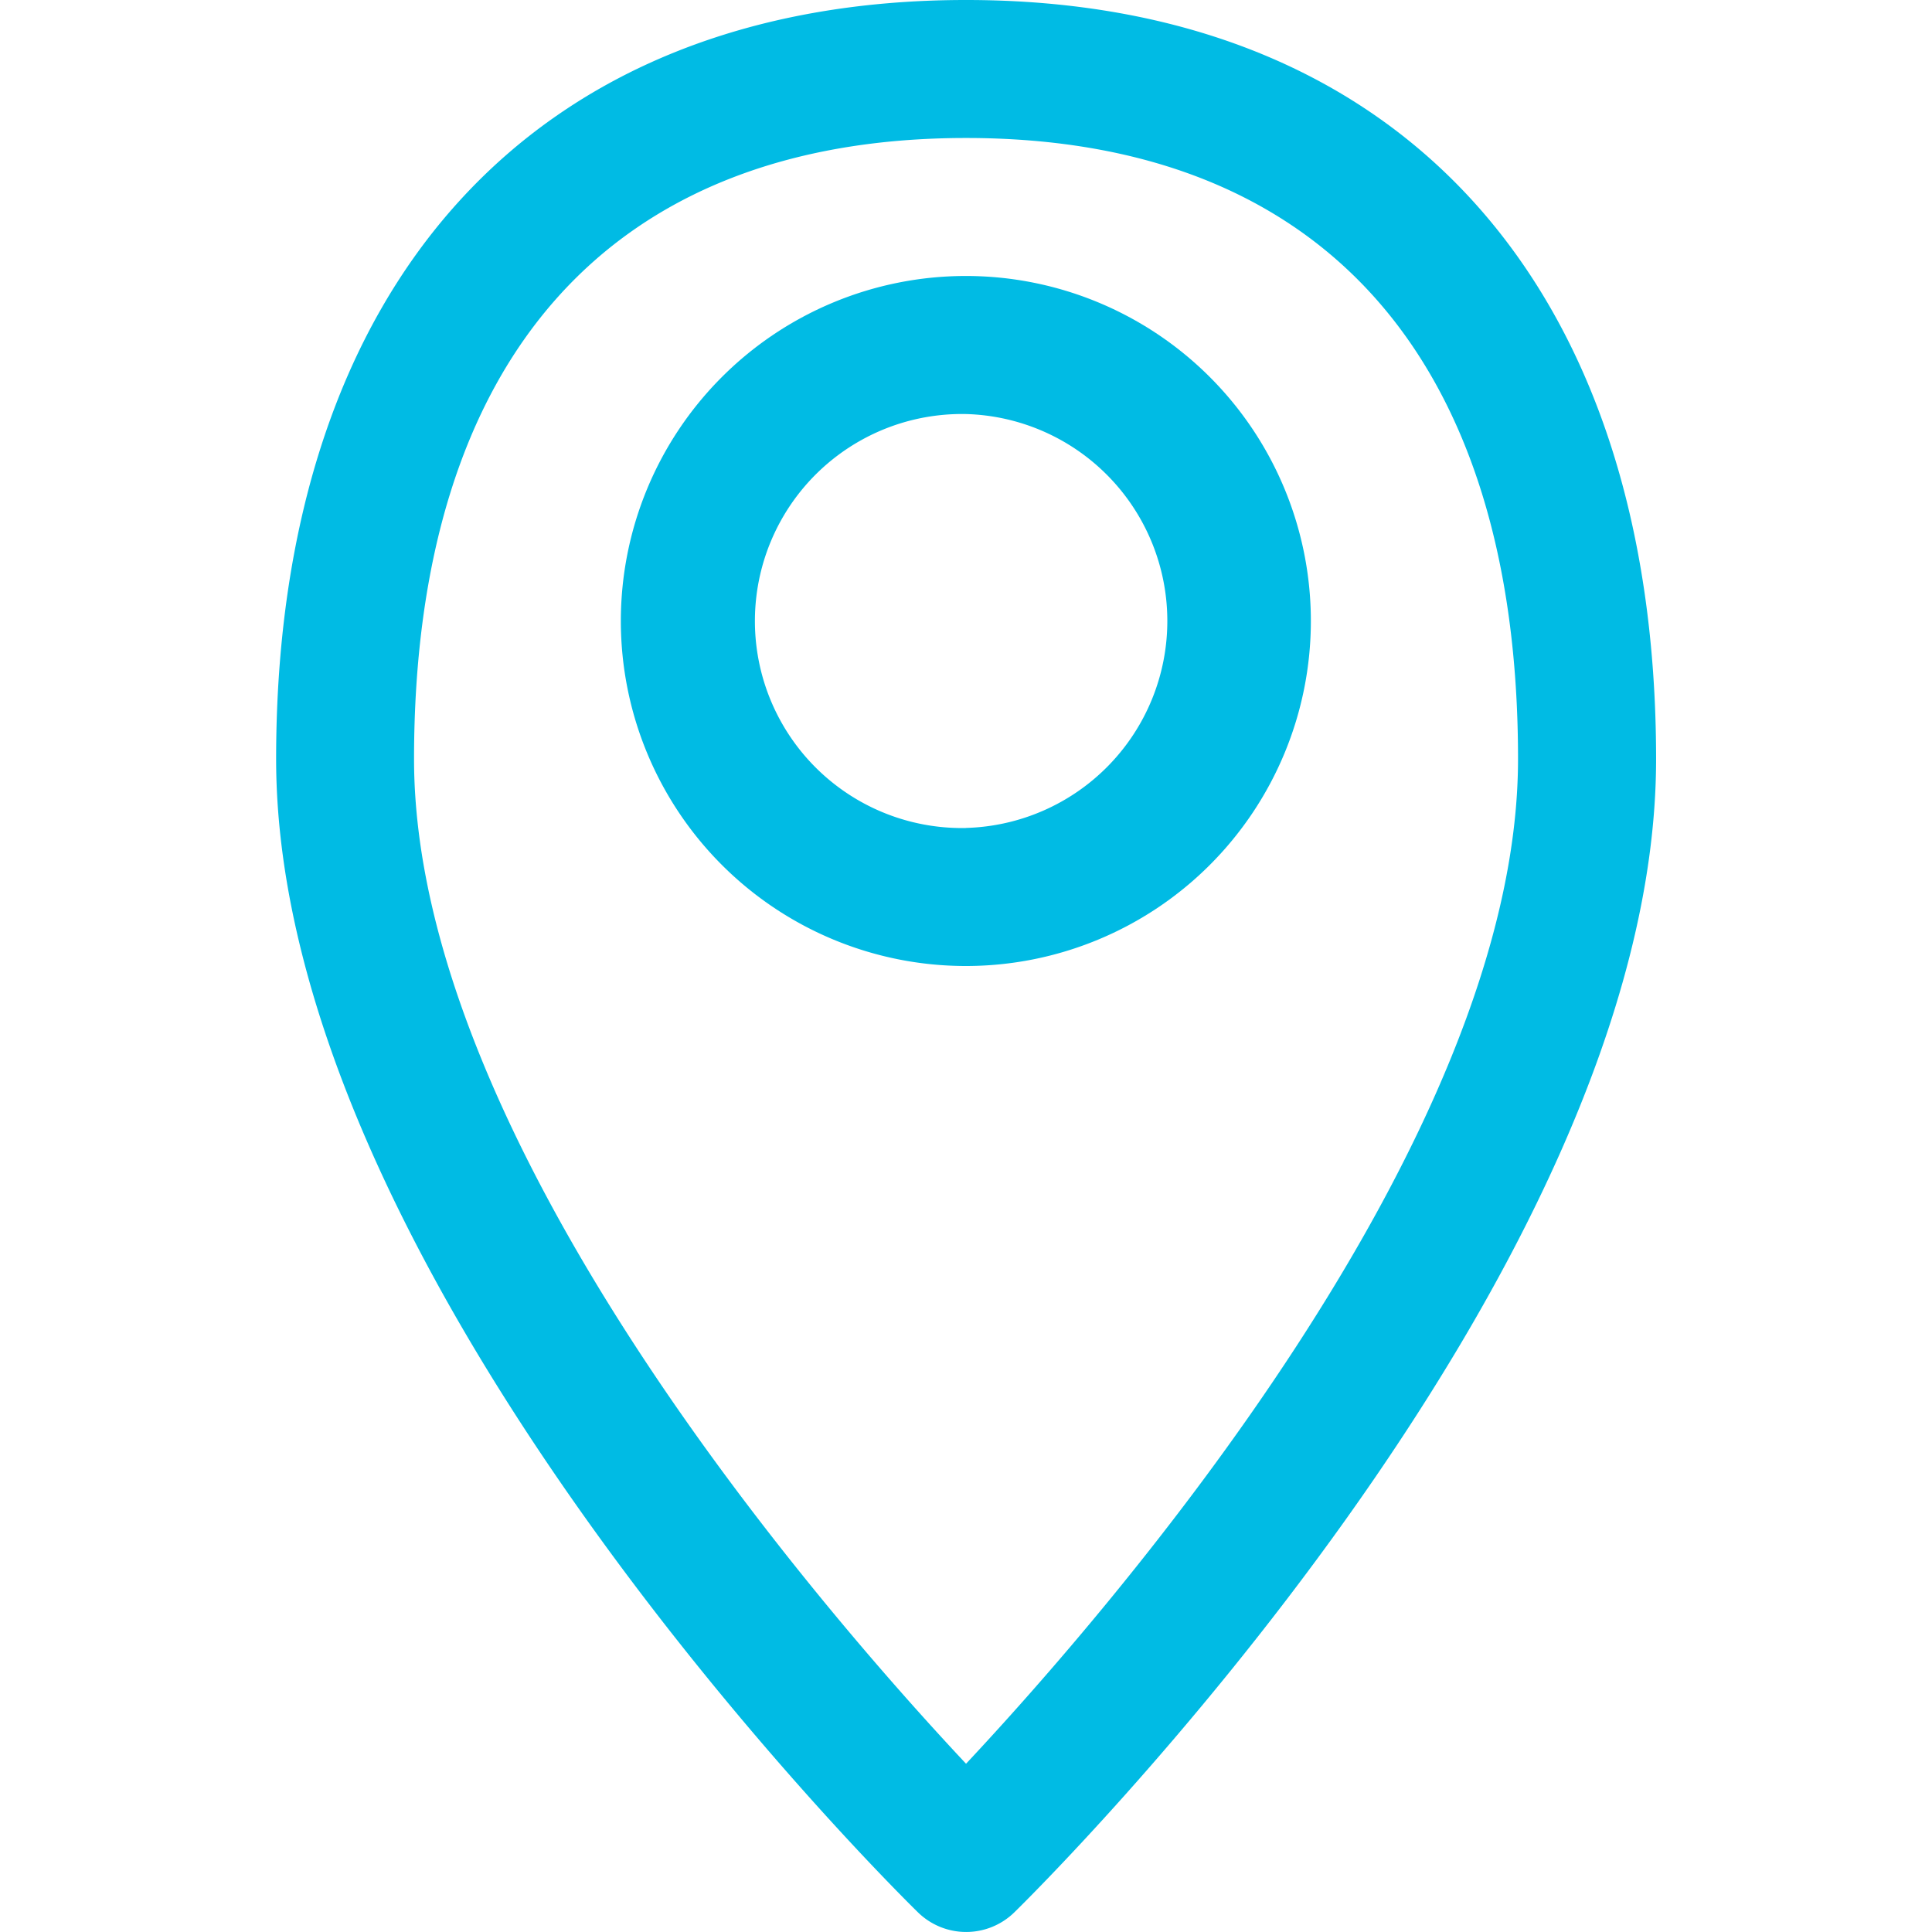
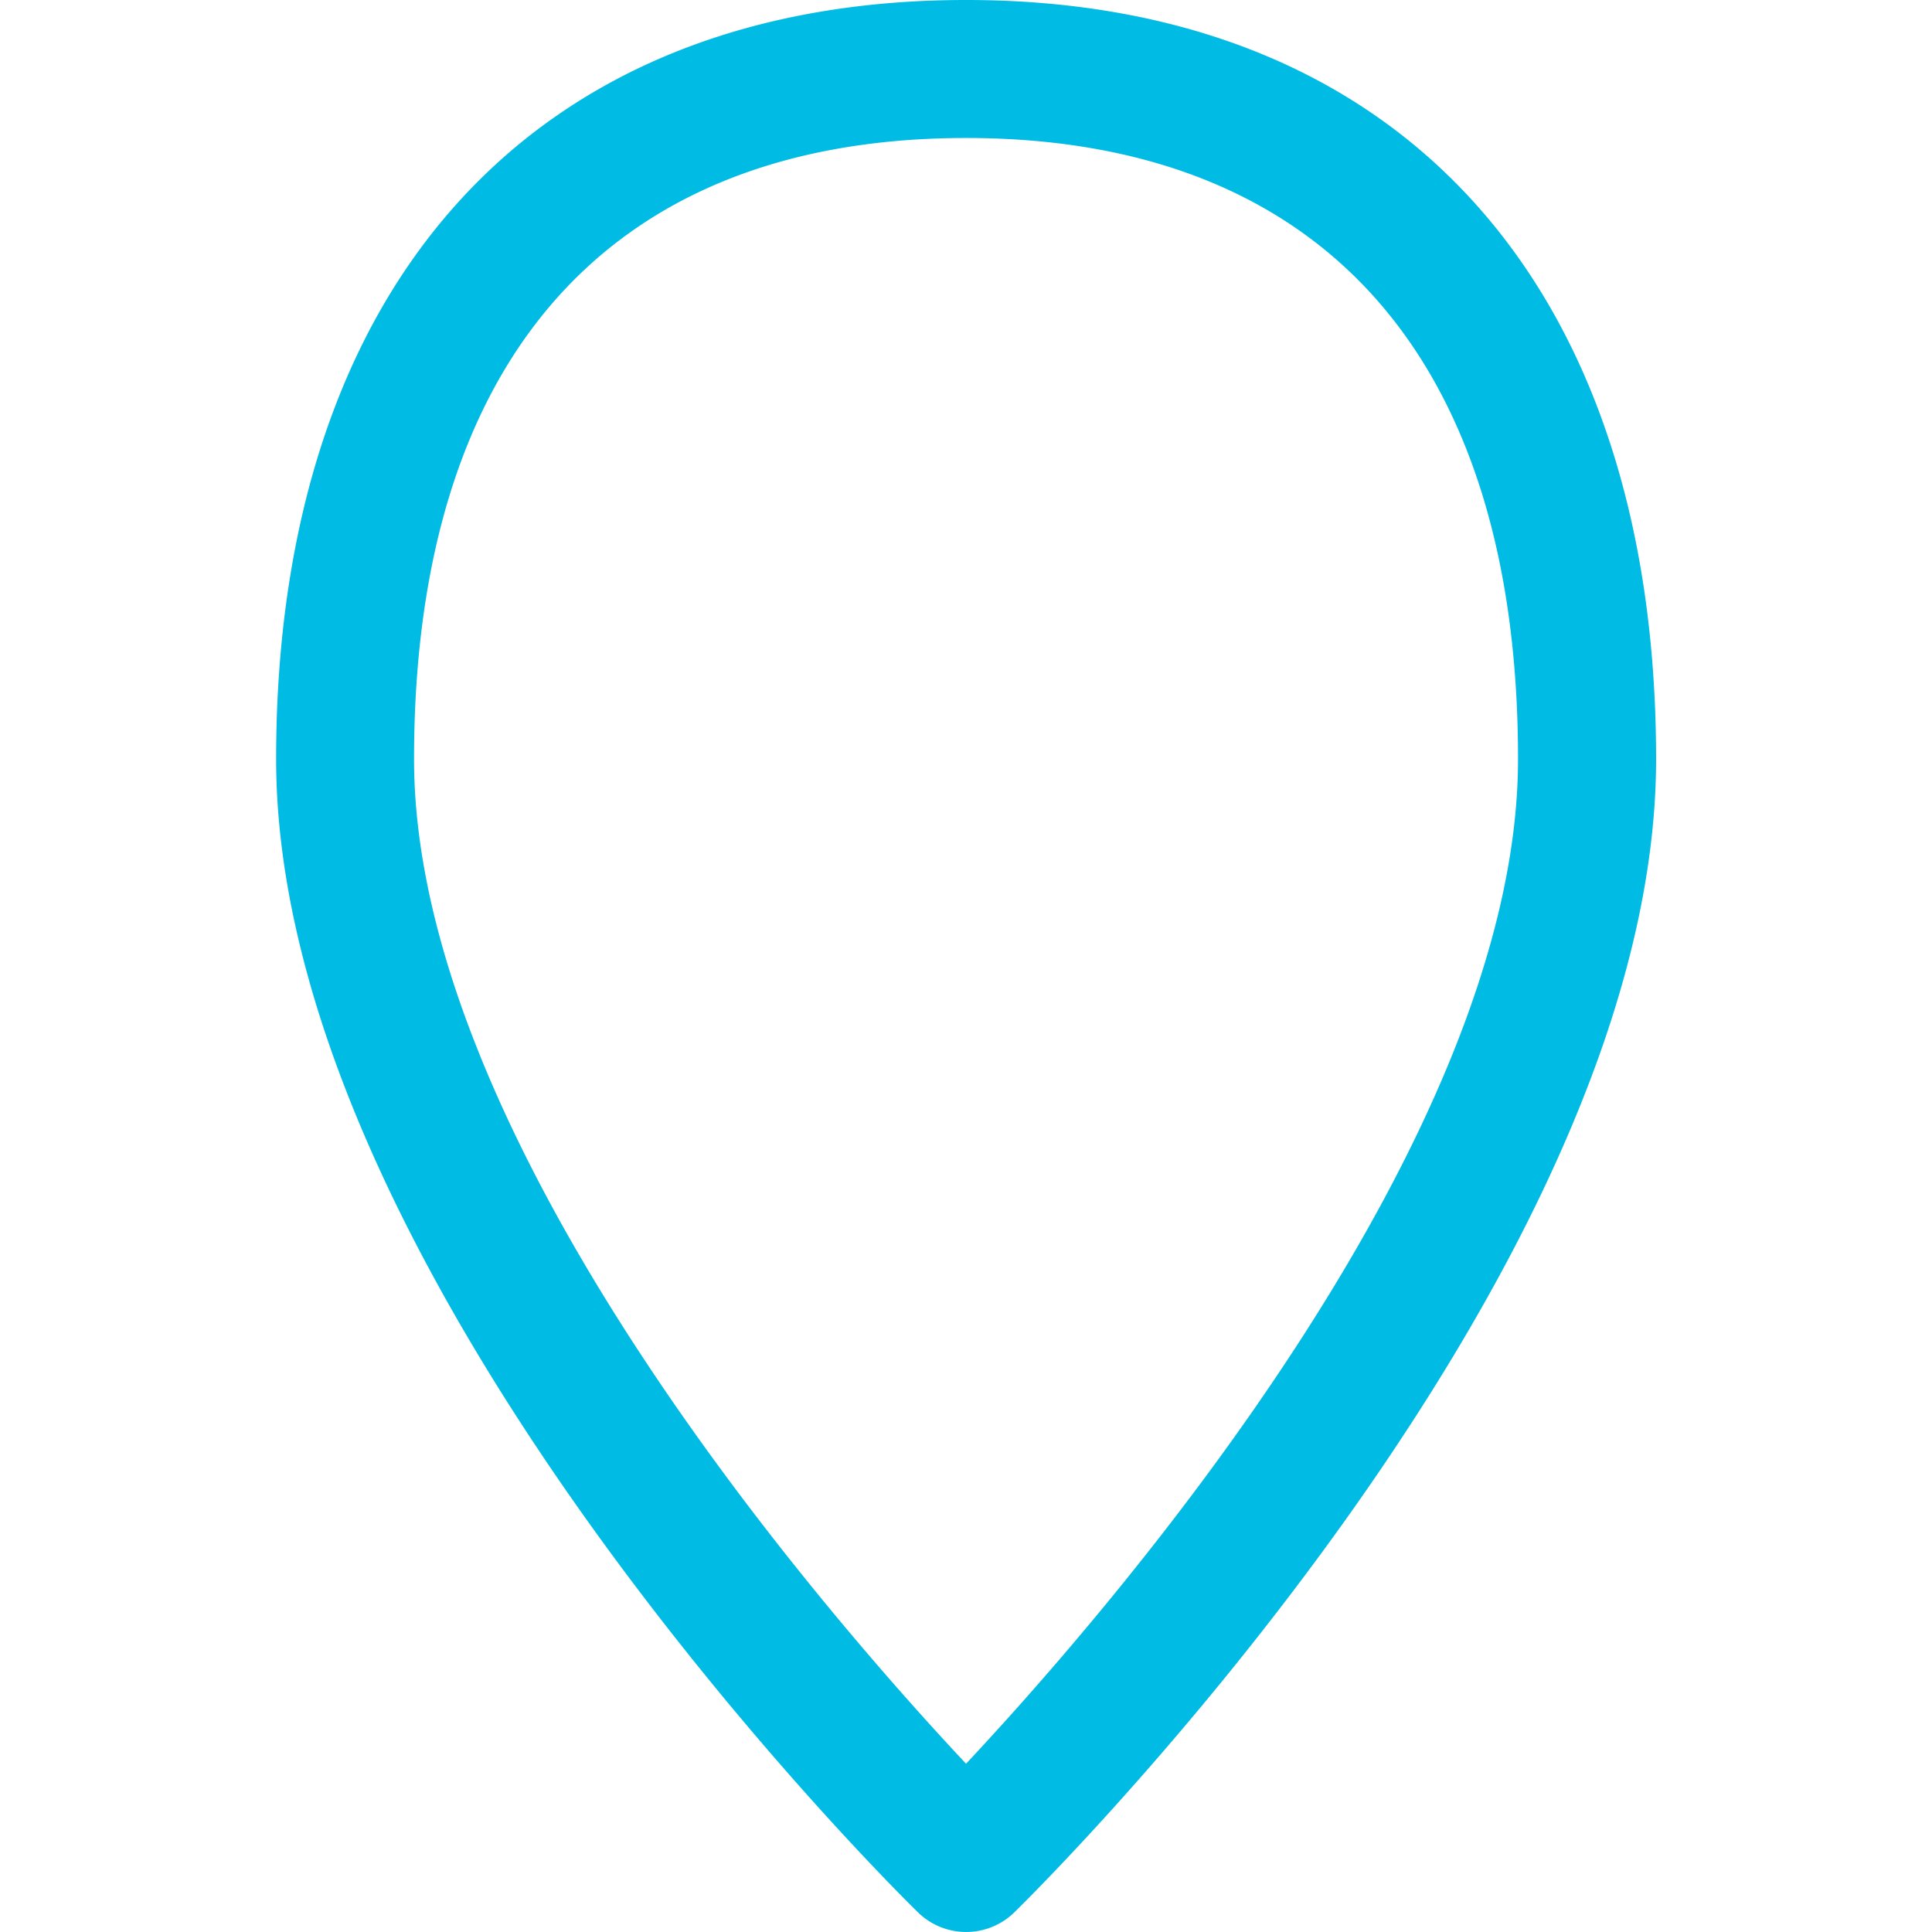
<svg xmlns="http://www.w3.org/2000/svg" width="26" height="26" fill="none">
  <path d="M13 0C7.187 0 3.716 3.818 3.716 10.214c0 6.978 8.283 15.175 8.636 15.52a.928.928 0 001.3 0c.352-.345 8.635-8.542 8.635-15.52C22.286 3.818 18.816 0 13.001 0zm0 23.735c-1.92-2.048-7.428-8.37-7.428-13.52 0-5.386 2.638-8.358 7.429-8.358 4.79 0 7.428 2.972 7.428 8.357 0 5.143-5.509 11.472-7.428 13.521z" fill="#00BBE4" />
-   <path d="M12.998 3.714a4.643 4.643 0 100 9.286 4.643 4.643 0 000-9.286zm0 7.429a2.786 2.786 0 110-5.571 2.786 2.786 0 010 5.57z" fill="#00BBE4" />
</svg>